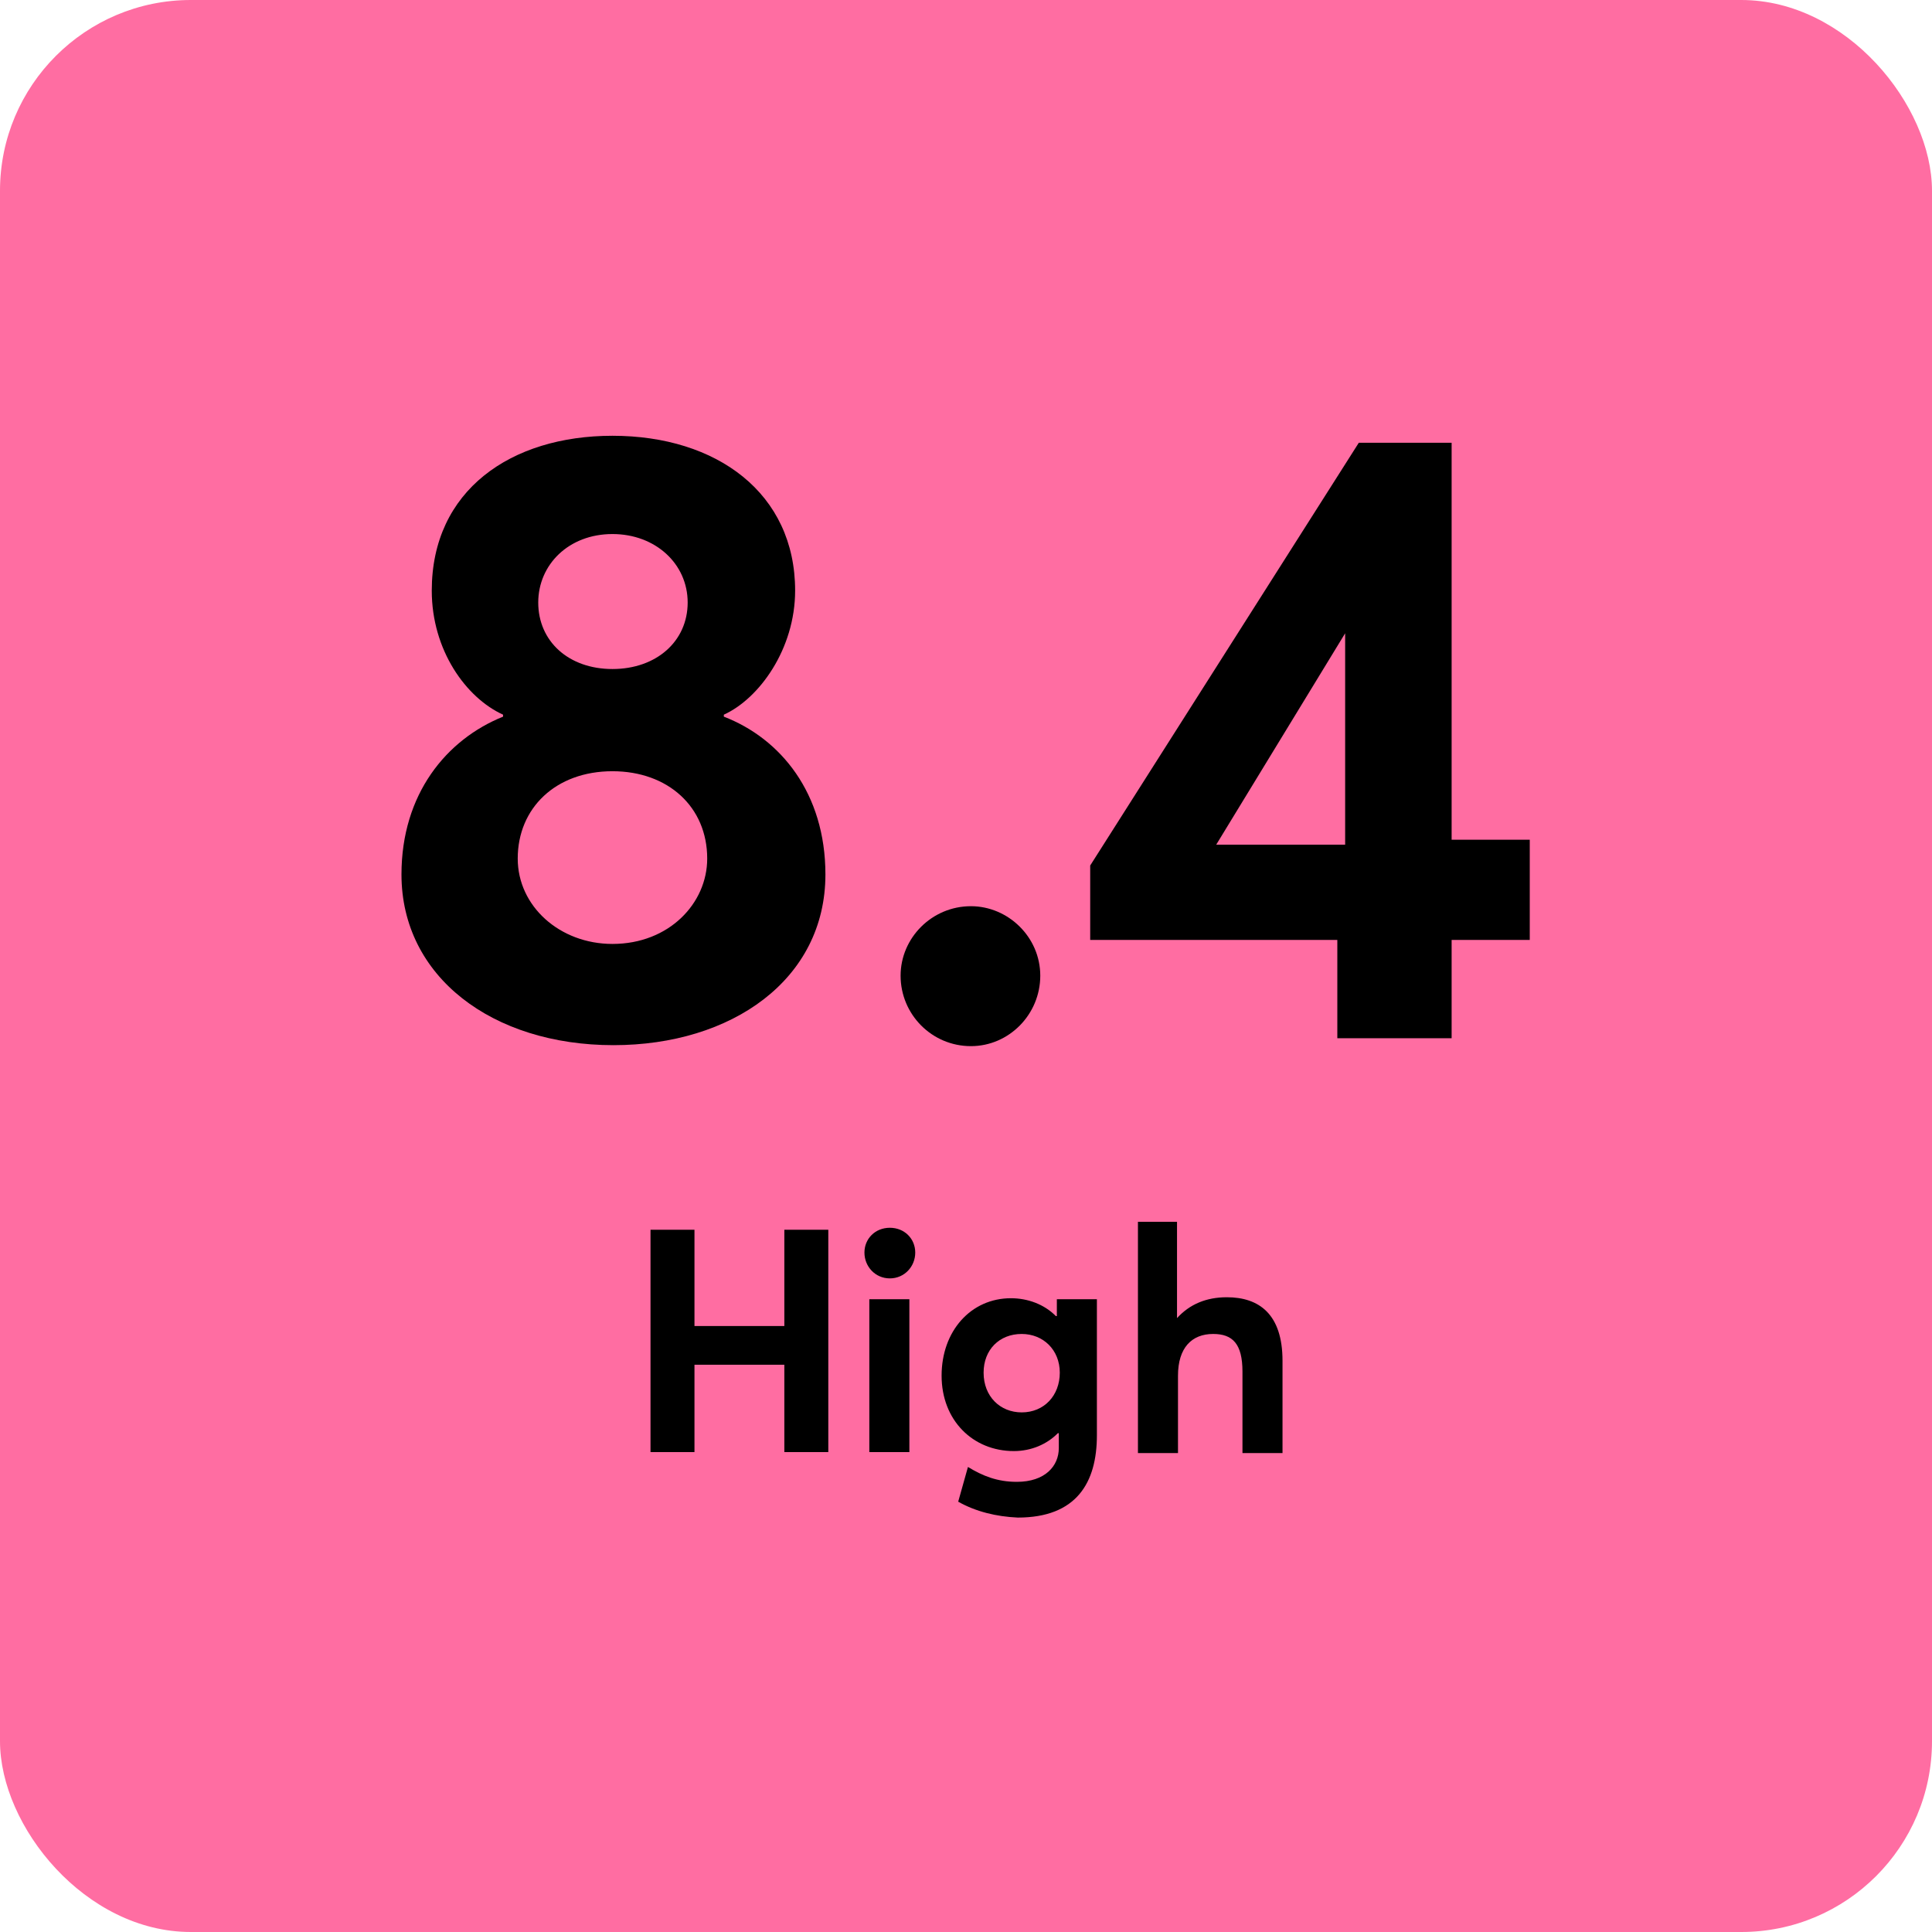
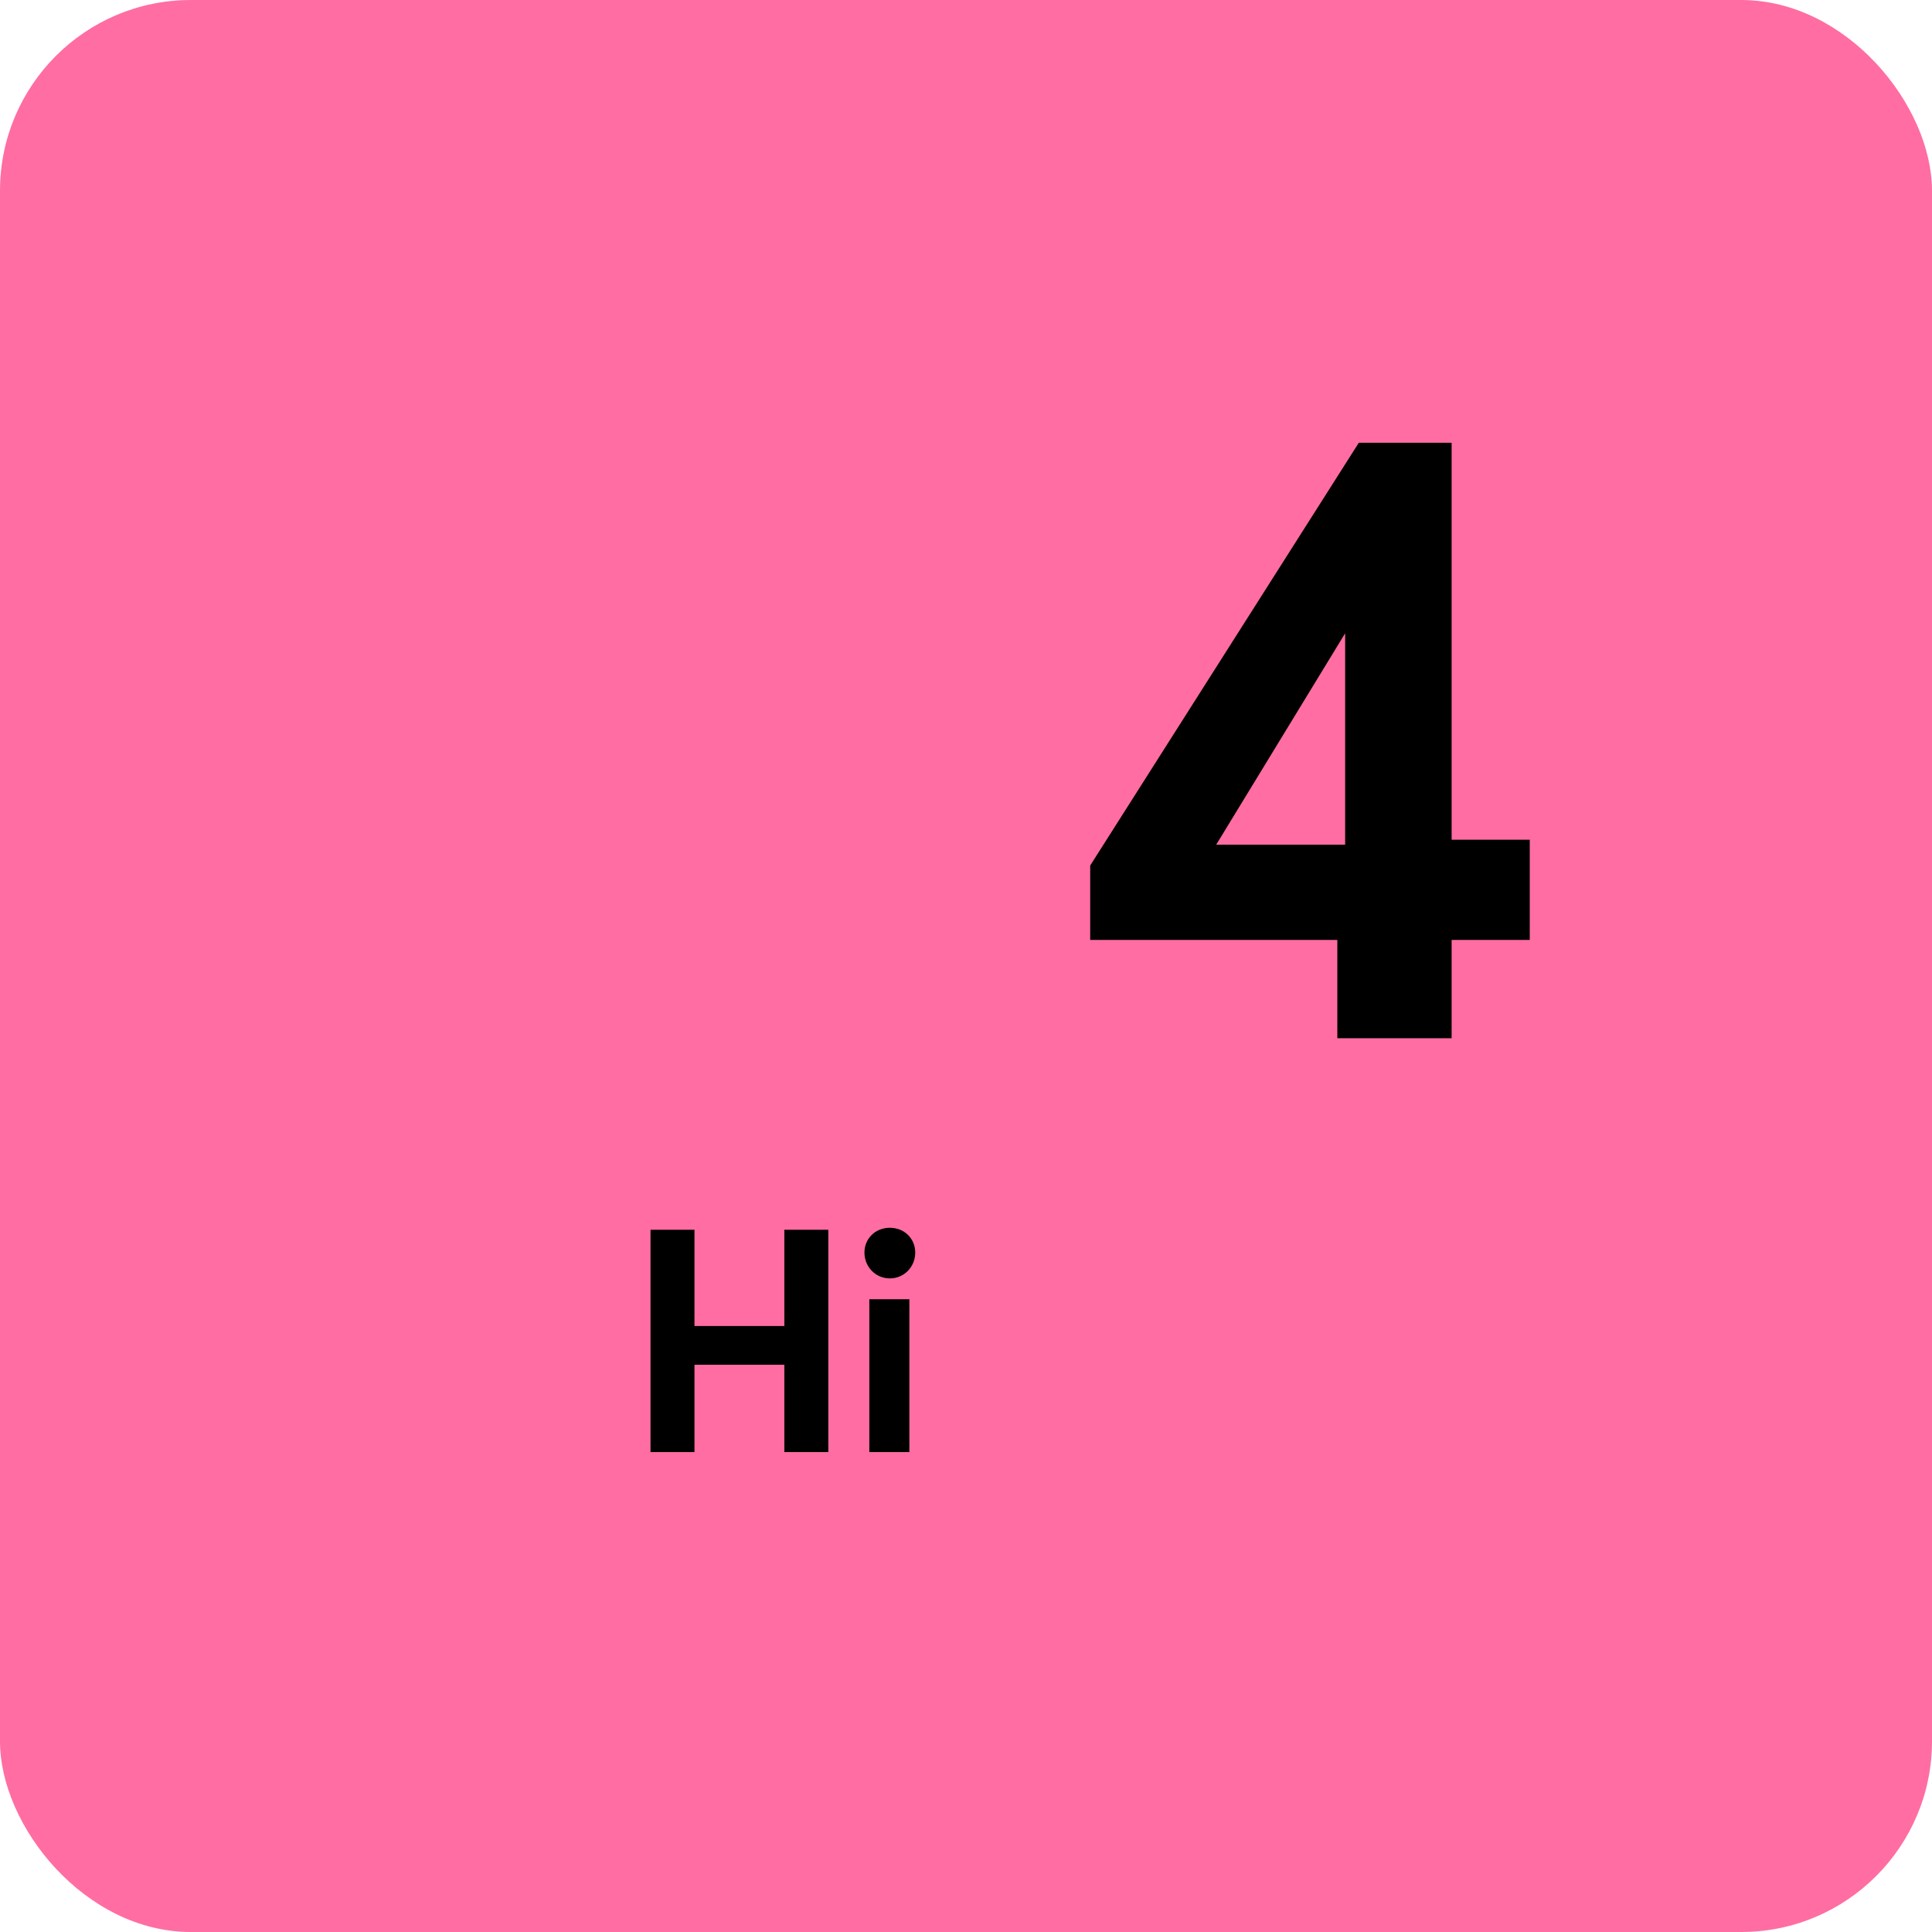
<svg xmlns="http://www.w3.org/2000/svg" width="81" height="81" viewBox="0 0 81 81" fill="none">
  <rect width="81" height="81" rx="8" fill="#FF6DA2" />
-   <path d="M16.832 36.662C16.832 33.291 18.716 31.003 21.091 30.046V29.963C19.535 29.255 18.102 27.258 18.102 24.762C18.102 20.559 21.419 18.27 25.678 18.27C30.06 18.27 33.336 20.684 33.336 24.762C33.336 27.216 31.821 29.297 30.347 29.963V30.046C32.722 30.961 34.606 33.25 34.606 36.662C34.606 41.073 30.674 43.819 25.719 43.819C20.641 43.819 16.832 40.948 16.832 36.662ZM29.65 35.996C29.65 33.833 28.012 32.334 25.678 32.334C23.303 32.334 21.706 33.874 21.706 35.996C21.706 37.993 23.466 39.575 25.678 39.575C28.053 39.575 29.65 37.869 29.65 35.996ZM28.831 25.261C28.831 23.638 27.48 22.39 25.678 22.39C23.835 22.39 22.566 23.68 22.566 25.261C22.566 26.884 23.835 28.049 25.678 28.049C27.521 28.049 28.831 26.884 28.831 25.261Z" fill="black" />
-   <path d="M37.758 40.906C37.758 39.325 39.068 37.993 40.706 37.993C42.263 37.993 43.614 39.283 43.614 40.906C43.614 42.529 42.304 43.86 40.706 43.86C39.068 43.86 37.758 42.529 37.758 40.906Z" fill="black" />
  <path d="M56.068 39.408H45.707V36.287L56.969 18.562H60.86V35.206H64.136V39.408H60.86V43.528H56.068V39.408ZM56.396 35.414V26.551L50.99 35.414H56.396Z" fill="black" />
  <path d="M27.273 51.558H29.116V55.594H32.884V51.558H34.727V60.879H32.884V57.217H29.116V60.879H27.273V51.558V51.558Z" fill="black" />
  <path d="M36.242 52.515C36.242 51.933 36.693 51.475 37.307 51.475C37.921 51.475 38.372 51.933 38.372 52.515C38.372 53.098 37.921 53.597 37.307 53.597C36.693 53.597 36.242 53.098 36.242 52.515ZM36.447 54.471H38.126V60.879H36.447V54.471Z" fill="black" />
-   <path d="M40.173 62.959L40.582 61.503C41.197 61.878 41.811 62.127 42.63 62.127C43.818 62.127 44.391 61.462 44.391 60.712V60.088H44.35C43.9 60.546 43.244 60.837 42.507 60.837C40.787 60.837 39.477 59.547 39.477 57.675C39.477 55.803 40.705 54.429 42.384 54.429C43.081 54.429 43.777 54.679 44.268 55.178H44.309V54.471H45.988V60.172C45.988 62.169 45.128 63.625 42.671 63.625C41.77 63.584 40.91 63.376 40.173 62.959ZM44.432 57.55C44.432 56.593 43.736 55.927 42.835 55.927C41.893 55.927 41.238 56.593 41.238 57.55C41.238 58.549 41.934 59.215 42.835 59.215C43.777 59.215 44.432 58.507 44.432 57.55Z" fill="black" />
-   <path d="M47.668 51.225H49.347V55.262C49.879 54.679 50.576 54.388 51.436 54.388C52.787 54.388 53.77 55.095 53.77 57.051V60.921H52.091V57.508C52.091 56.343 51.681 55.927 50.862 55.927C49.961 55.927 49.388 56.51 49.388 57.675V60.921H47.709V51.225H47.668Z" fill="black" />
</svg>